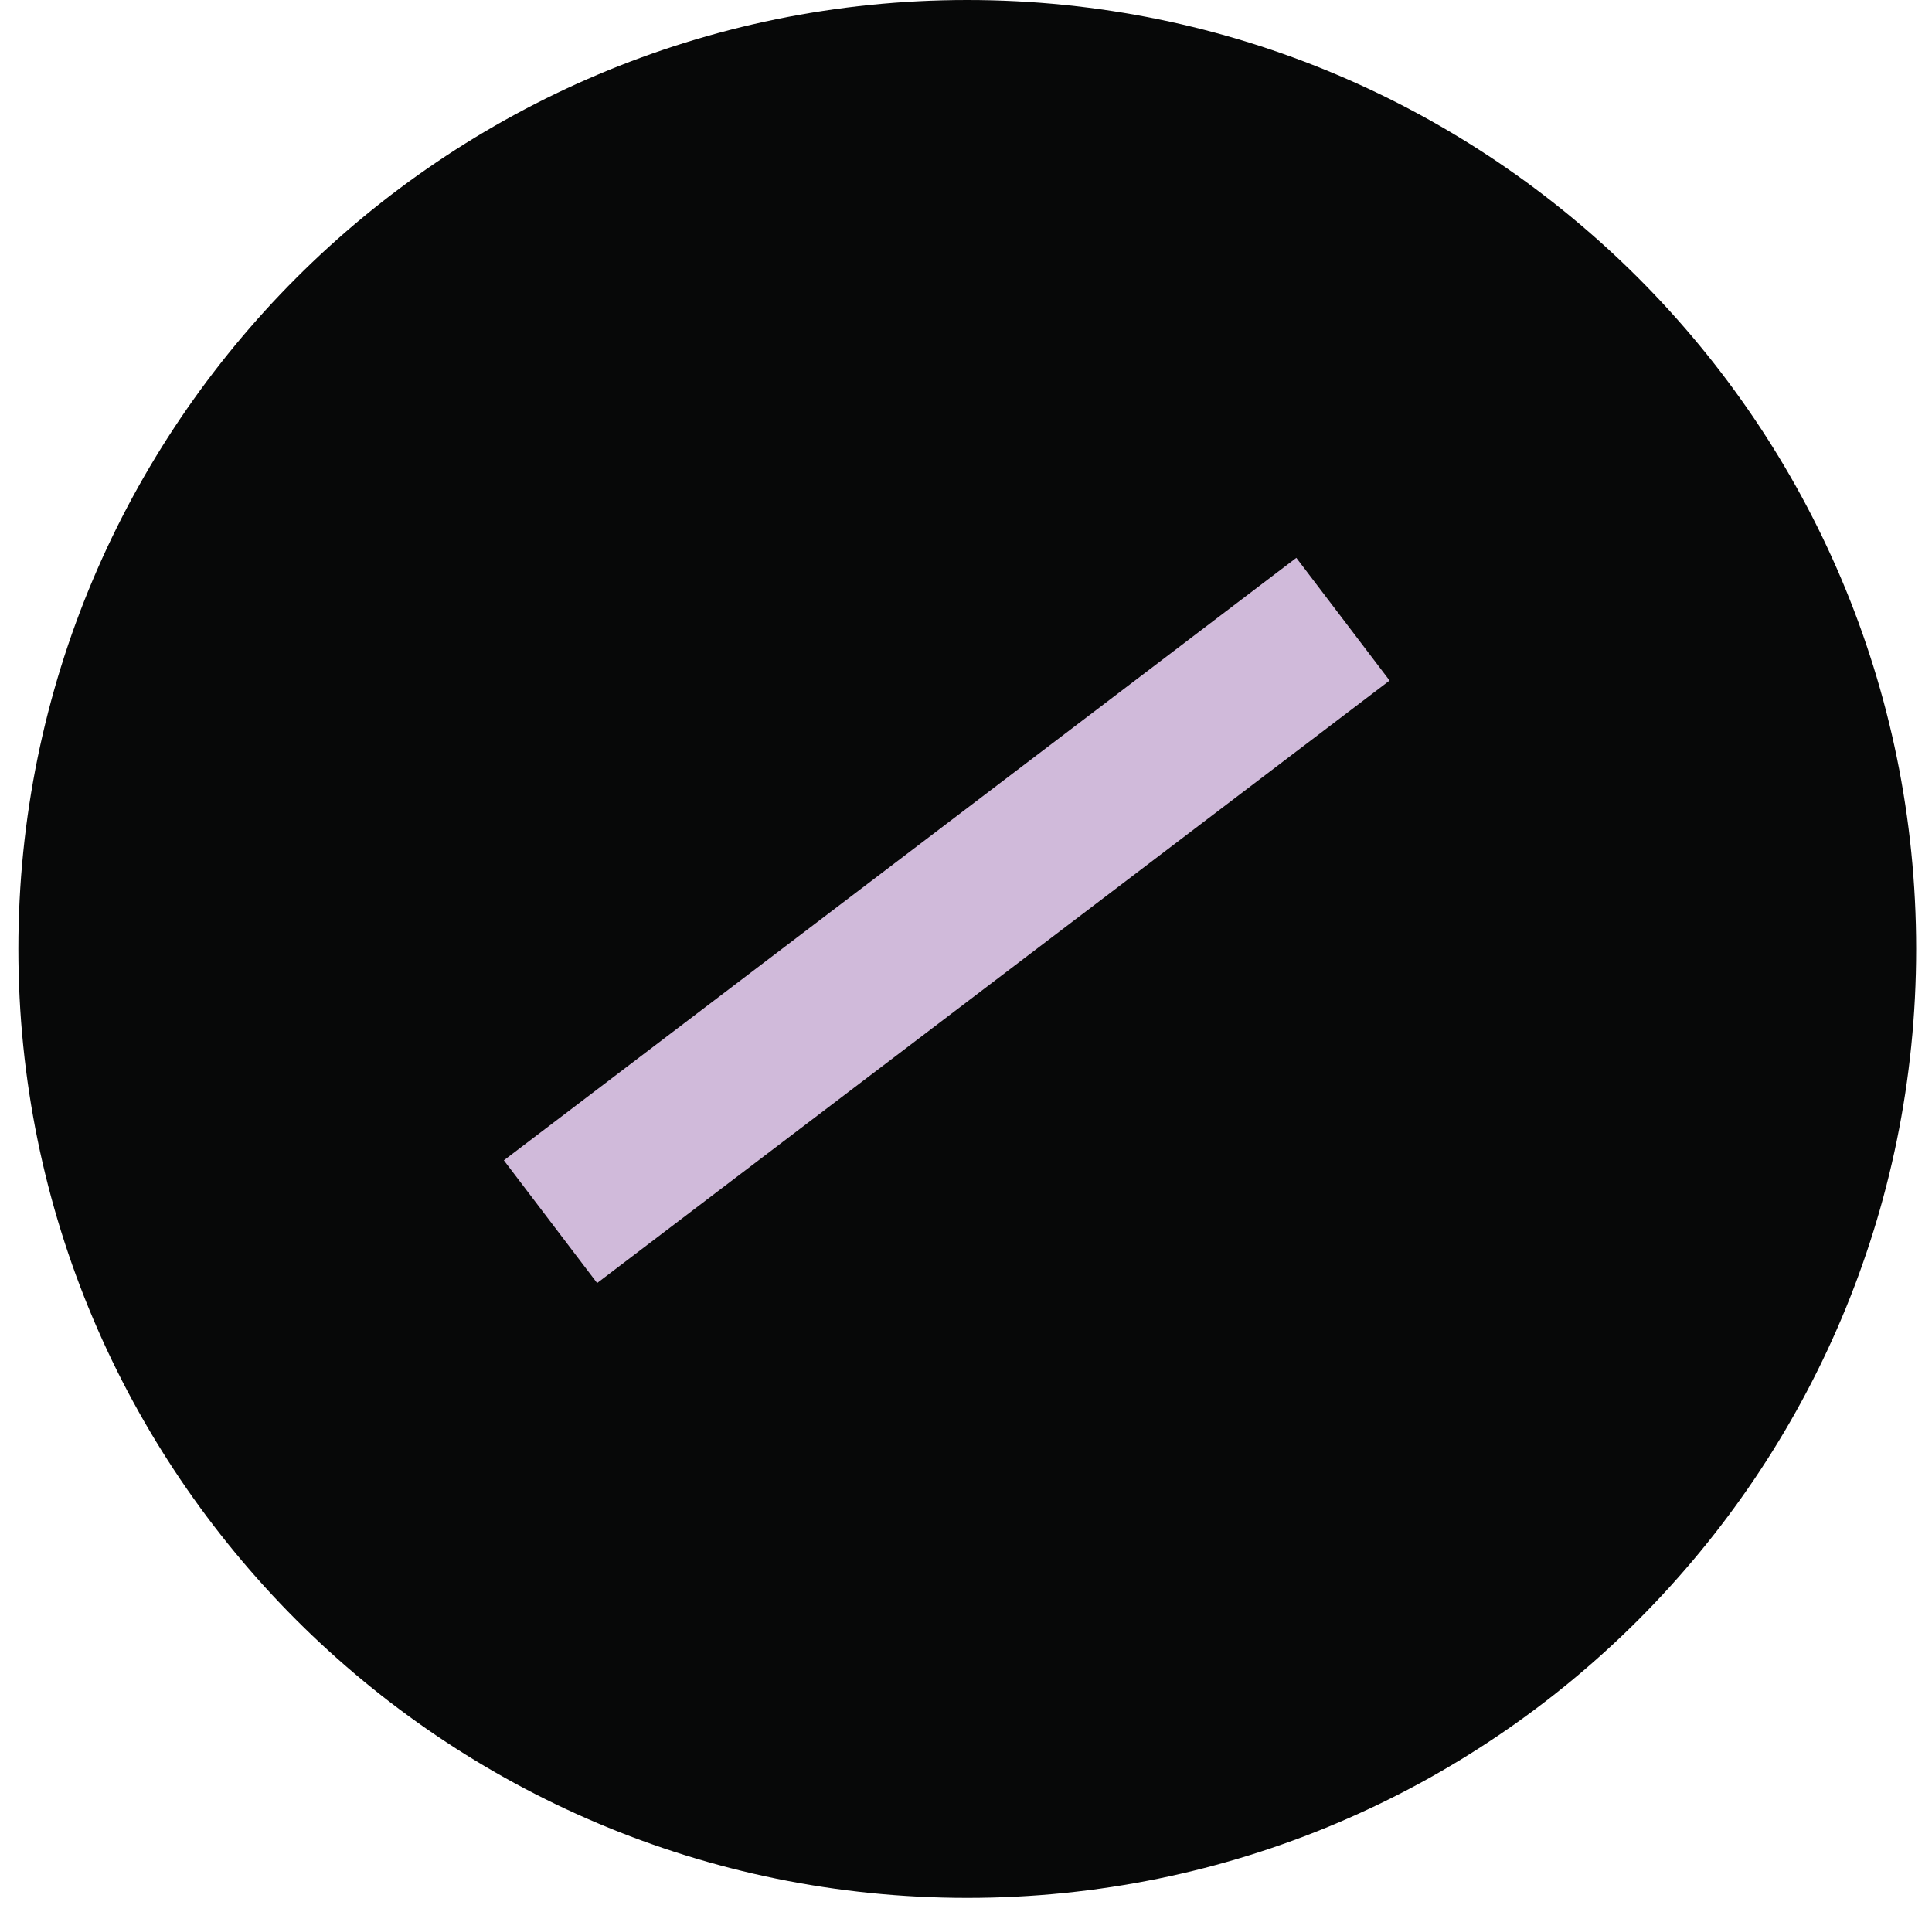
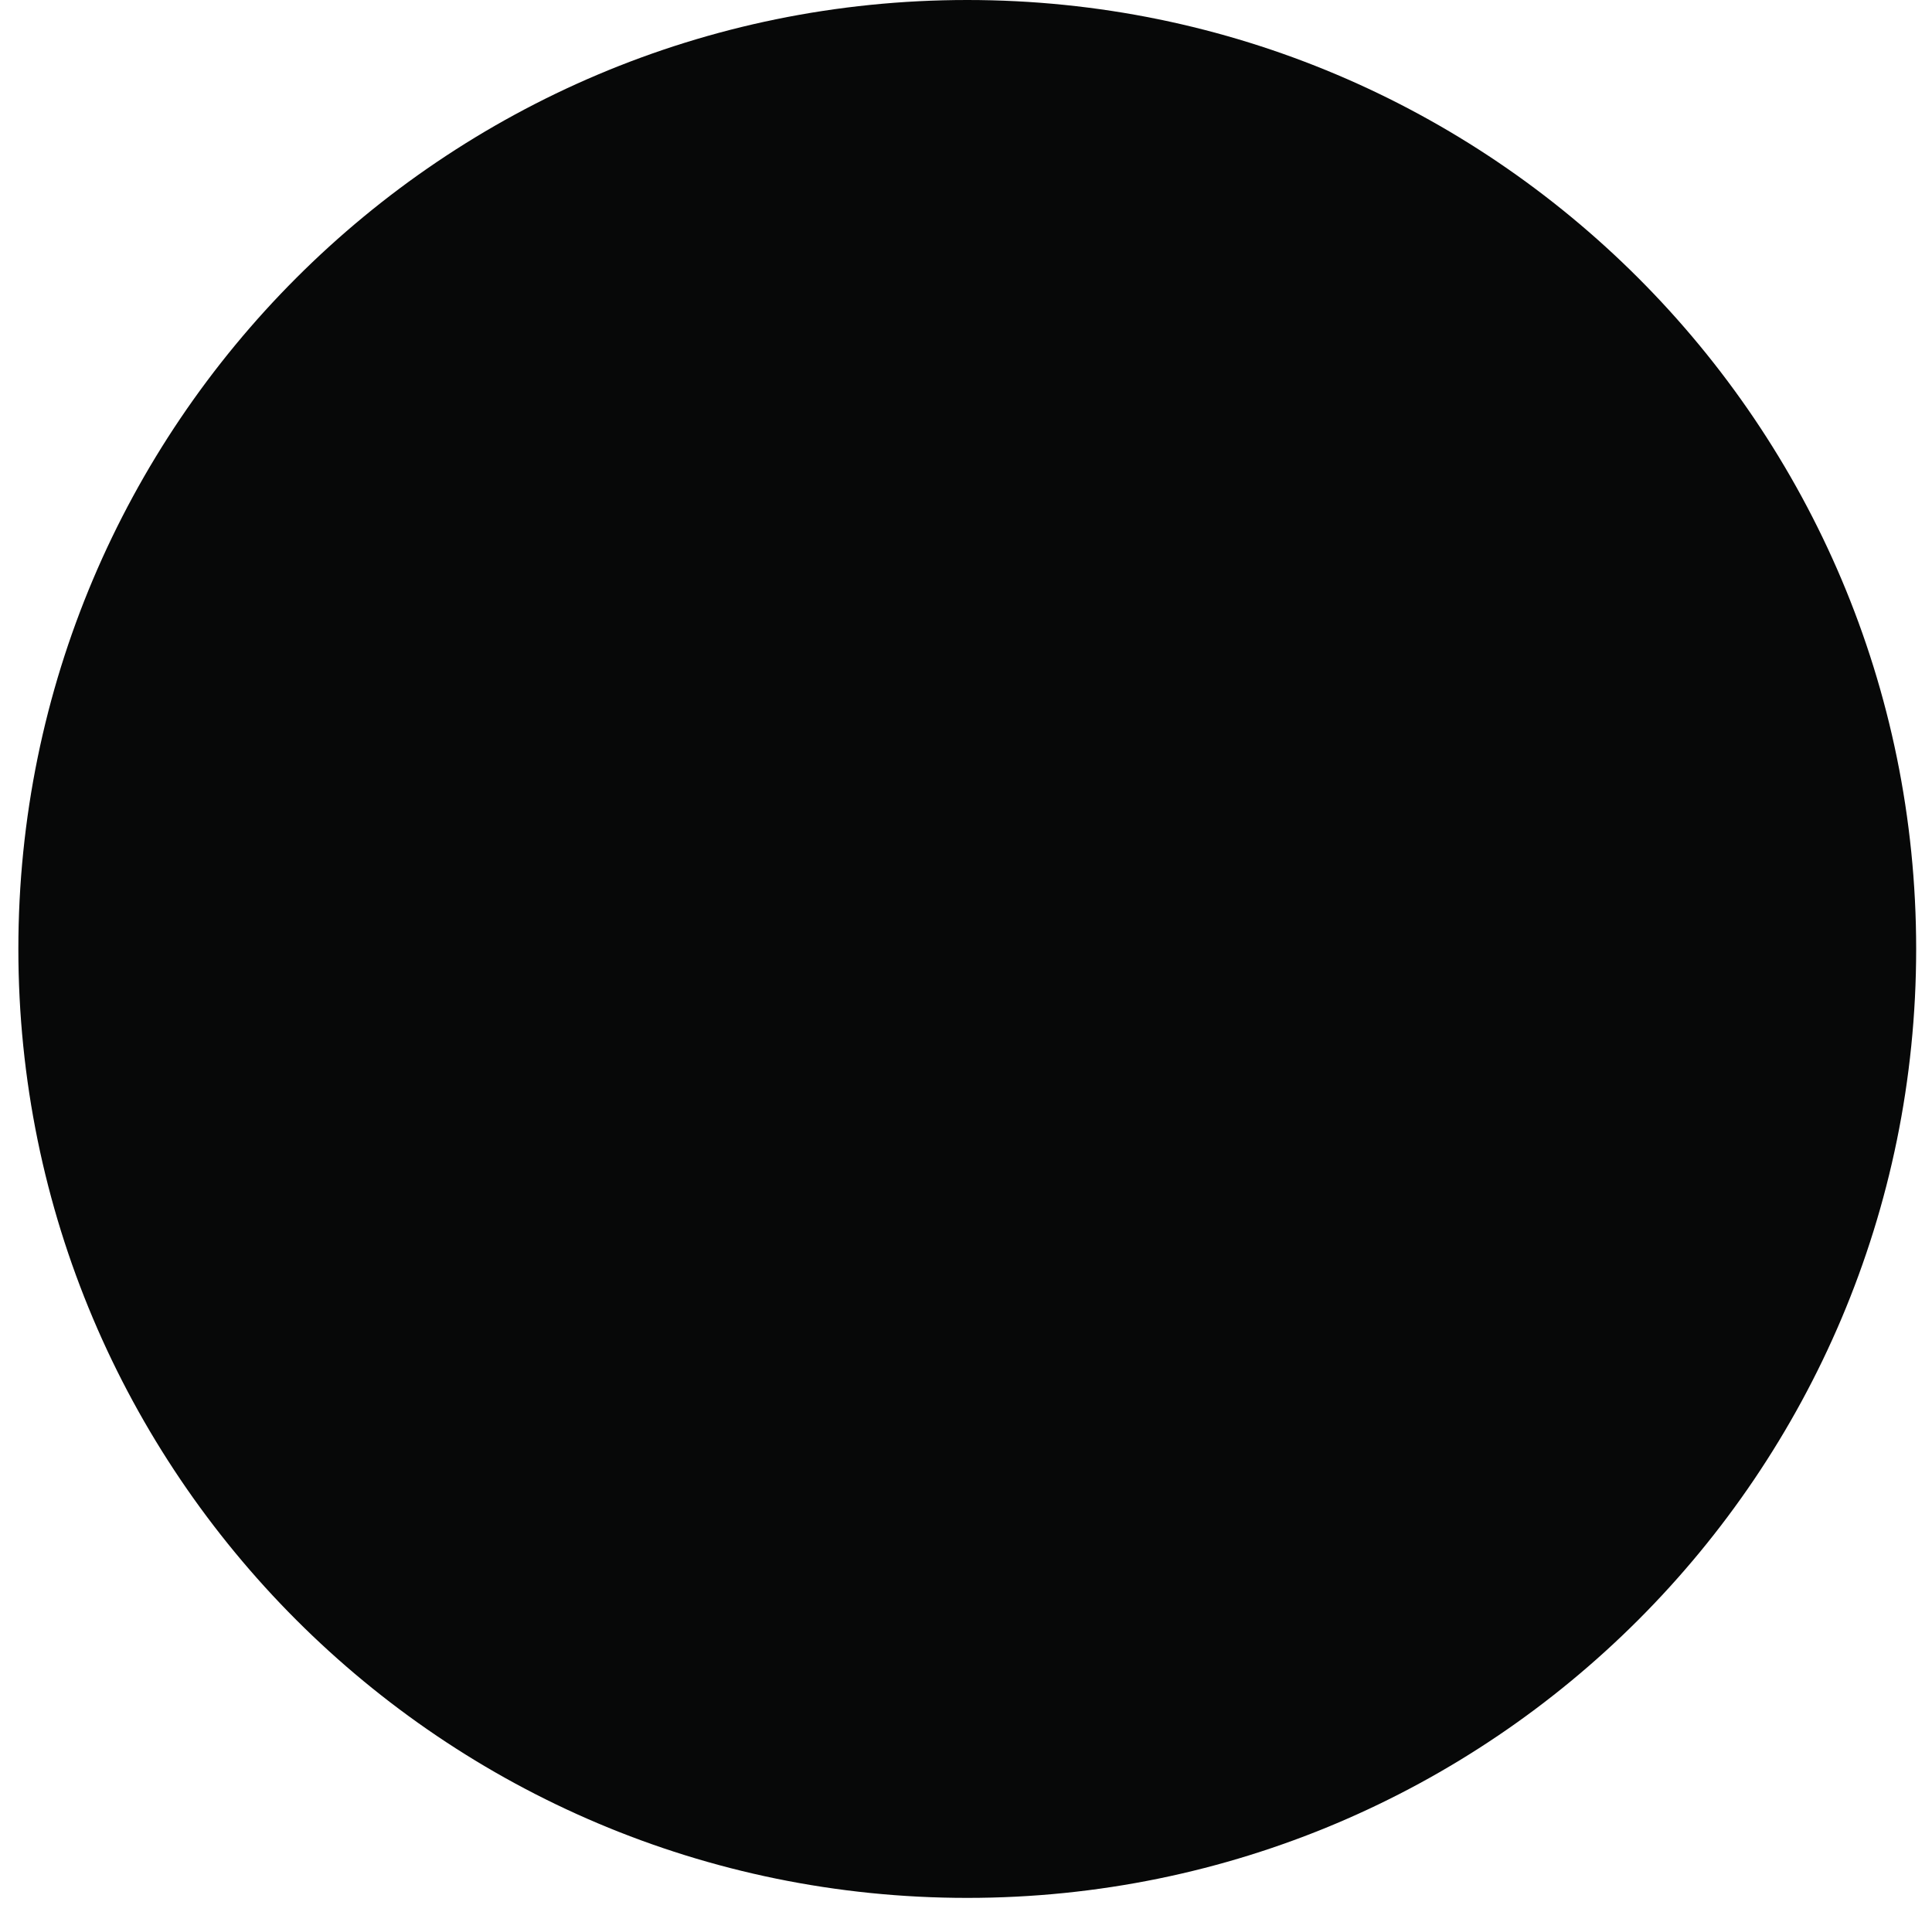
<svg xmlns="http://www.w3.org/2000/svg" width="97" height="96" viewBox="0 0 97 96" fill="none">
  <path d="M48.563 95.283C74.875 95.283 96.205 73.953 96.205 47.641C96.205 21.33 74.875 0 48.563 0C22.252 0 0.922 21.33 0.922 47.641C0.922 73.953 22.252 95.283 48.563 95.283Z" fill="#070808" />
-   <path d="M65.085 28.006L25.297 58.254L29.98 64.414L69.768 34.166L65.085 28.006Z" fill="#D0BADA" />
</svg>